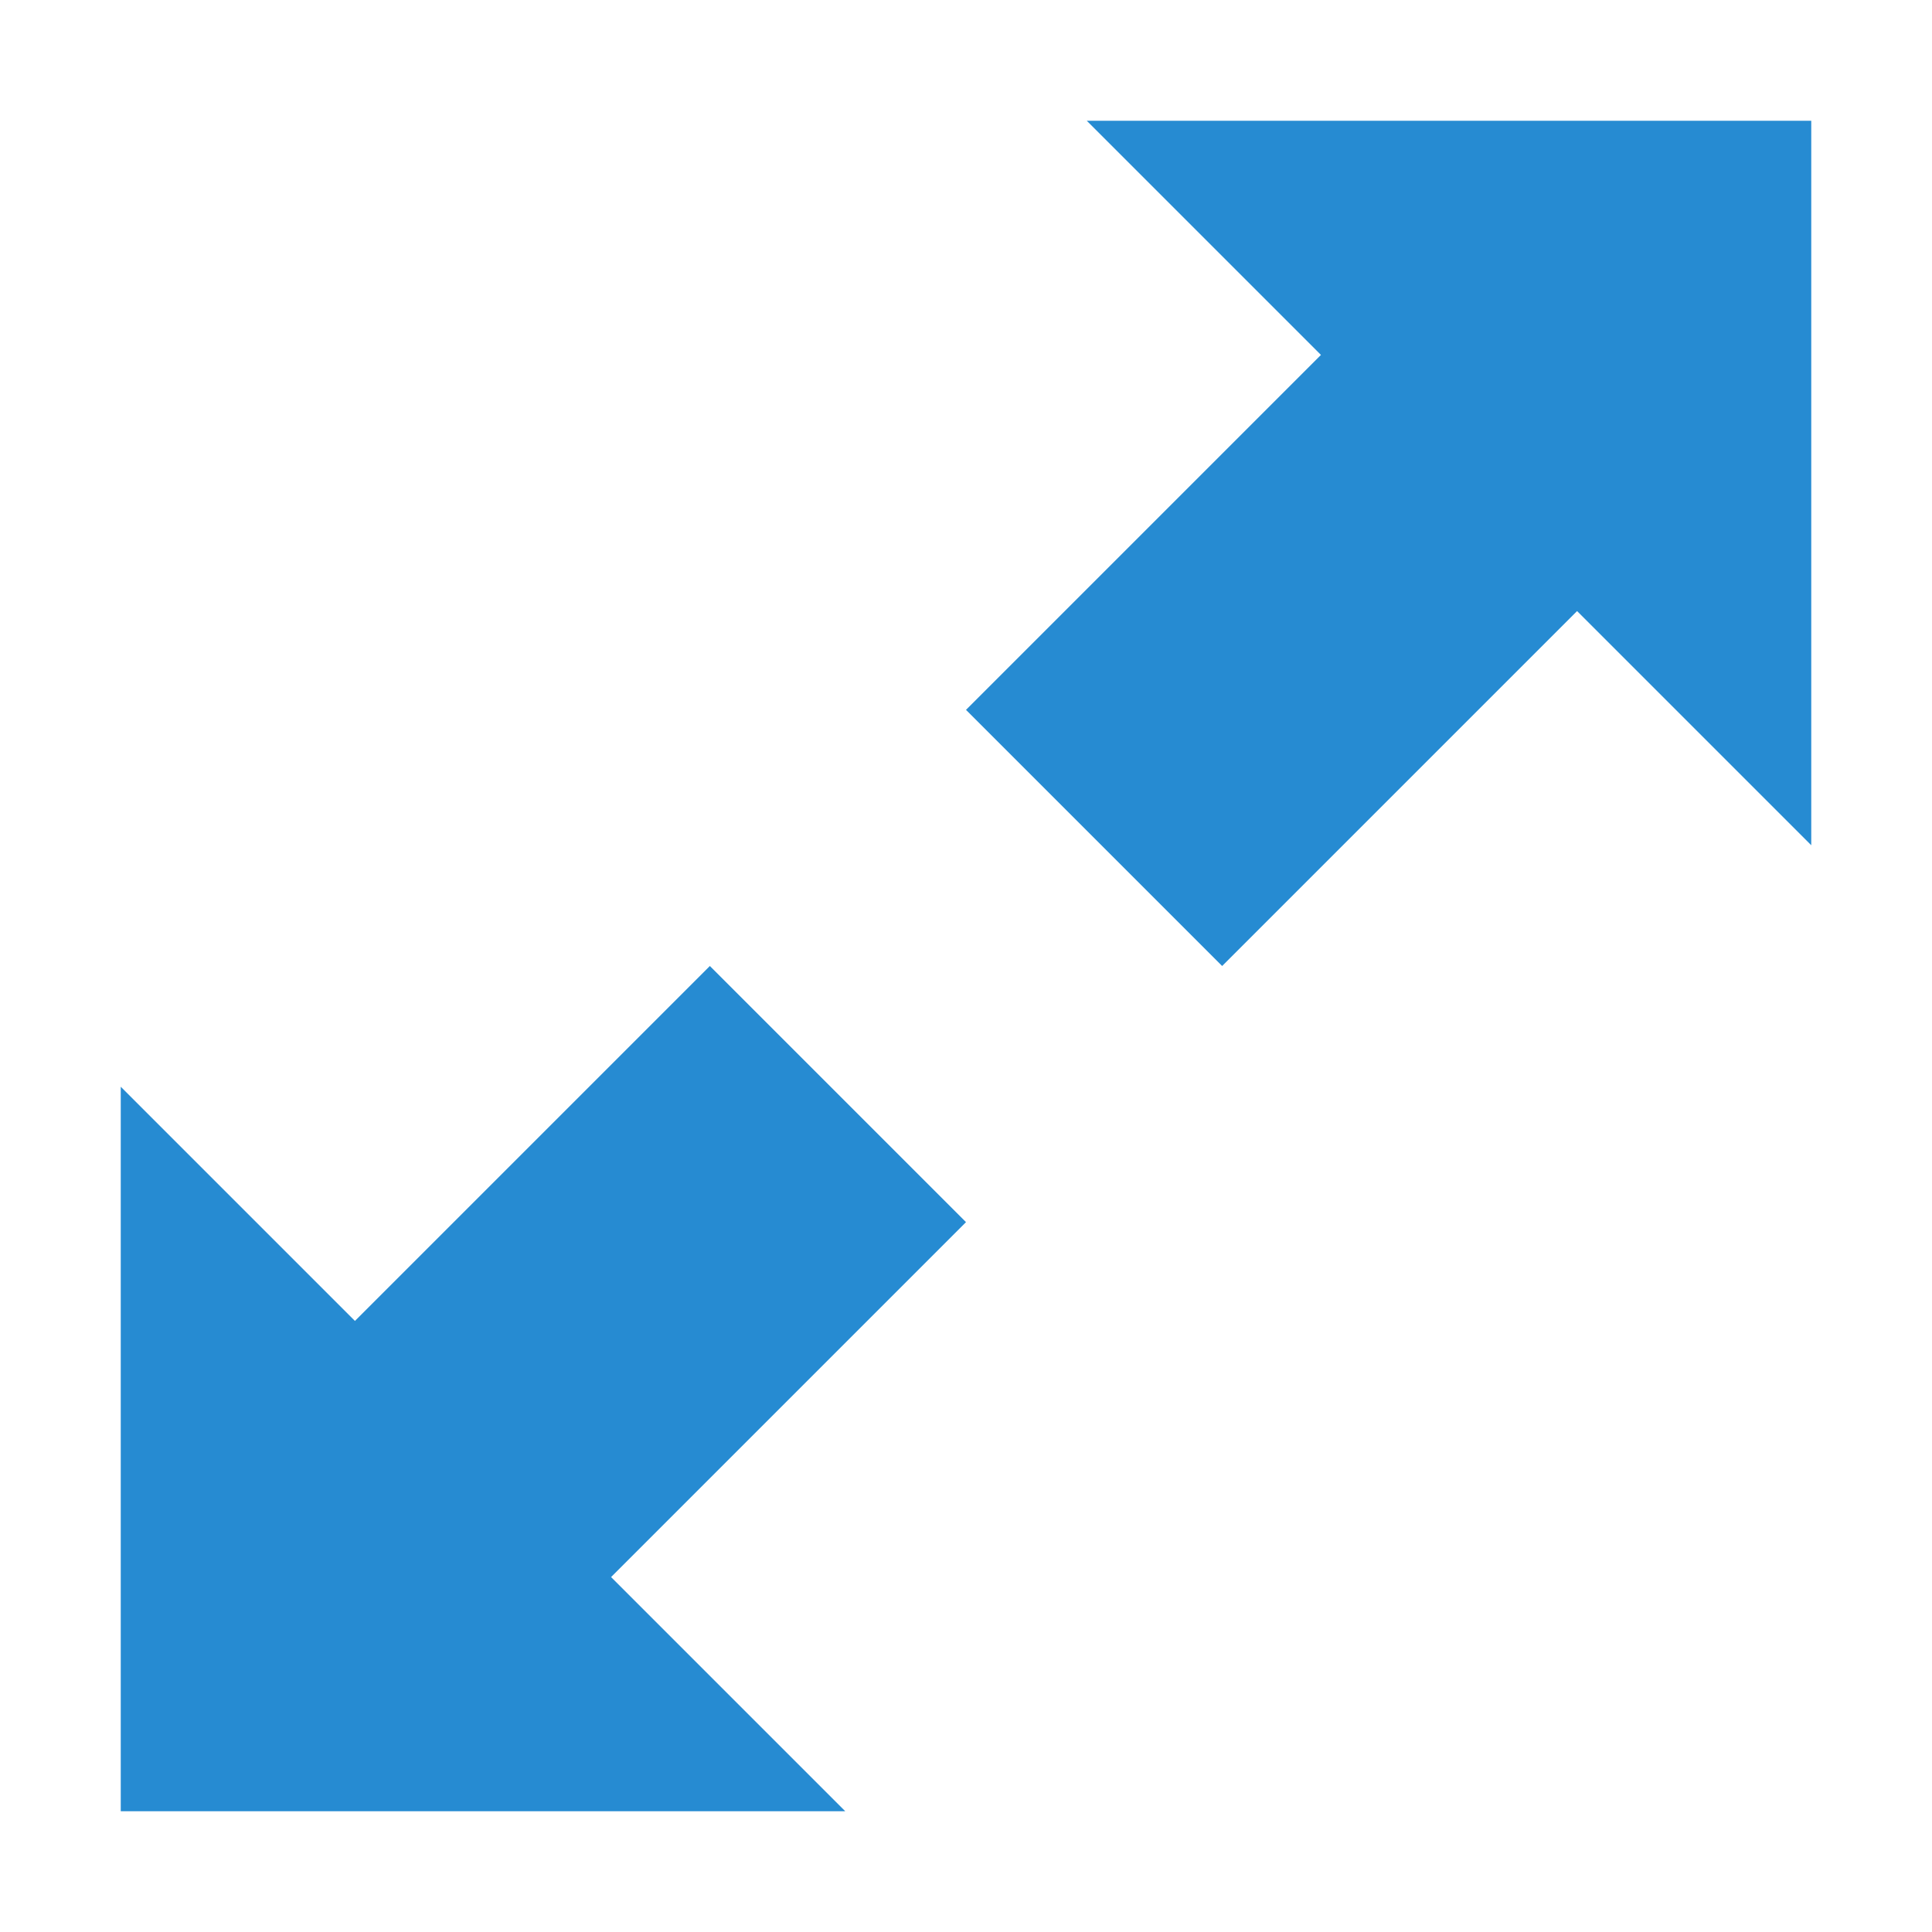
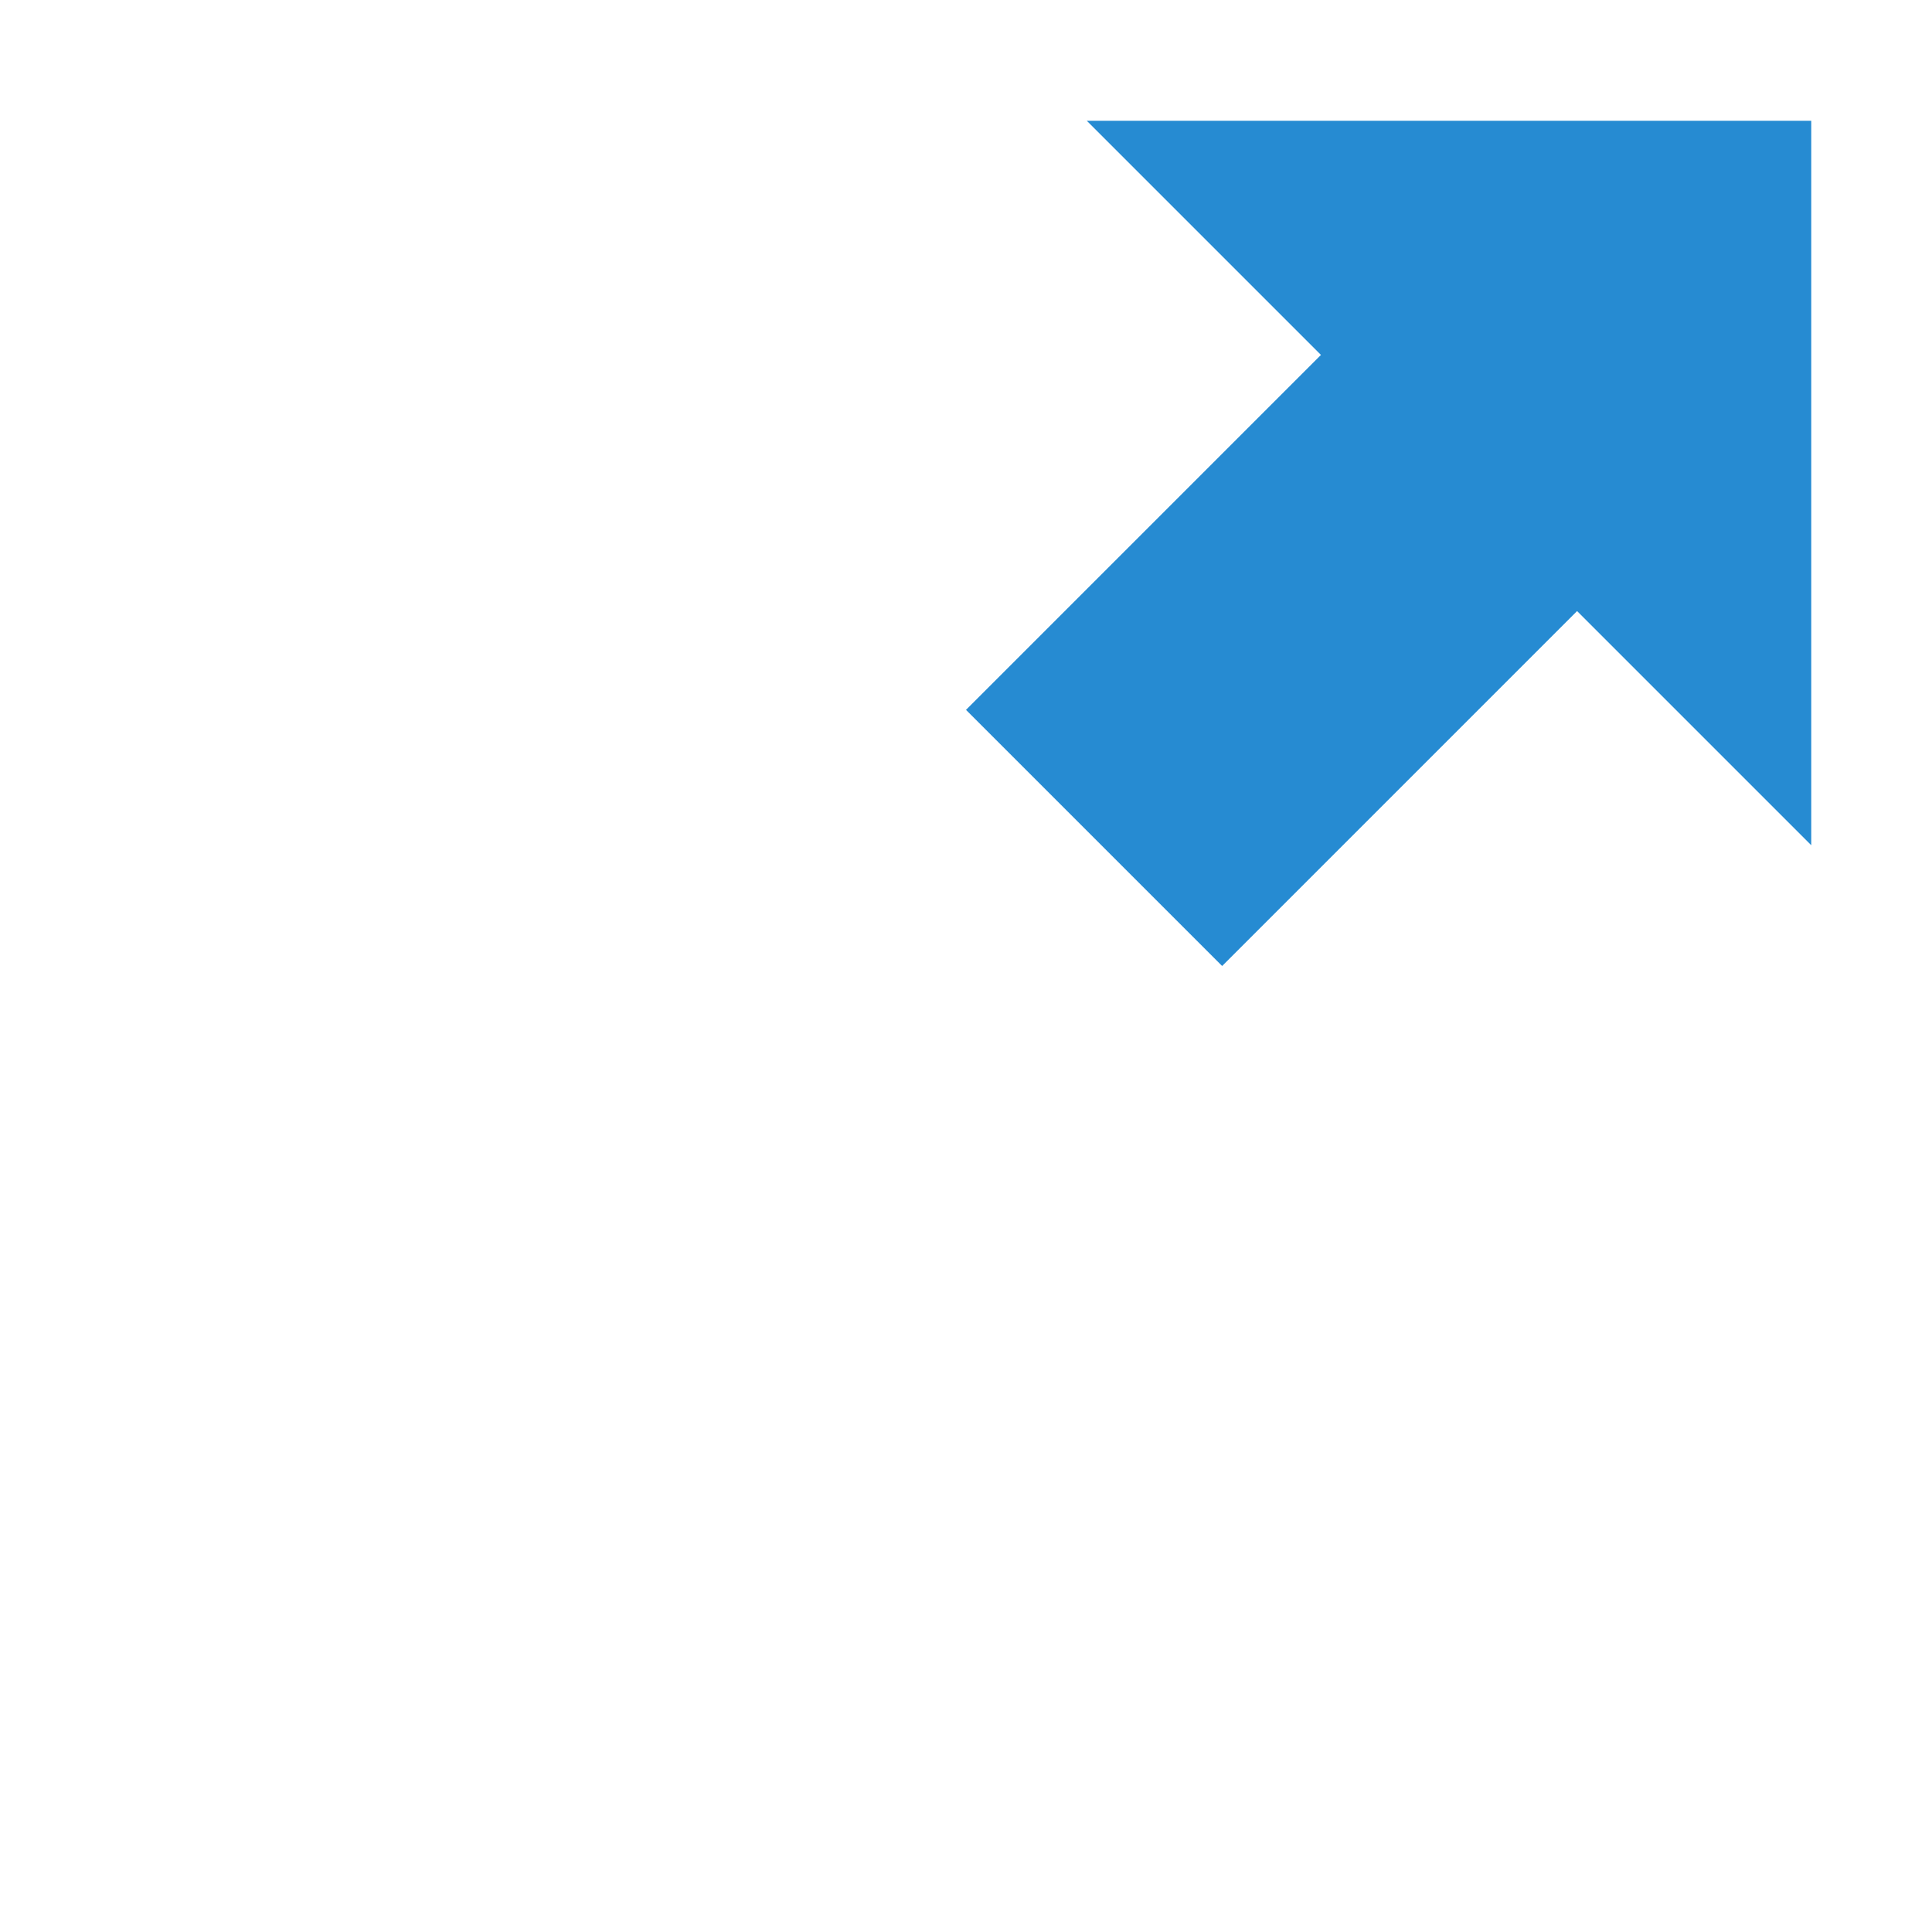
<svg xmlns="http://www.w3.org/2000/svg" width="256" height="256" viewBox="0 0 256 256">
  <g style="fill:#268bd2">
-     <path d="M 128 161.941 L 94.059 128 L 26.176 195.883 L 60.117 229.824 Z " />
-     <path d="M 112 240 L 16 240 L 16 144 Z " />
    <path d="M 128 94.059 L 161.941 128 L 229.824 60.117 L 195.883 26.176 Z " />
    <path d="M 144 16 L 240 16 L 240 112 Z " />
  </g>
</svg>